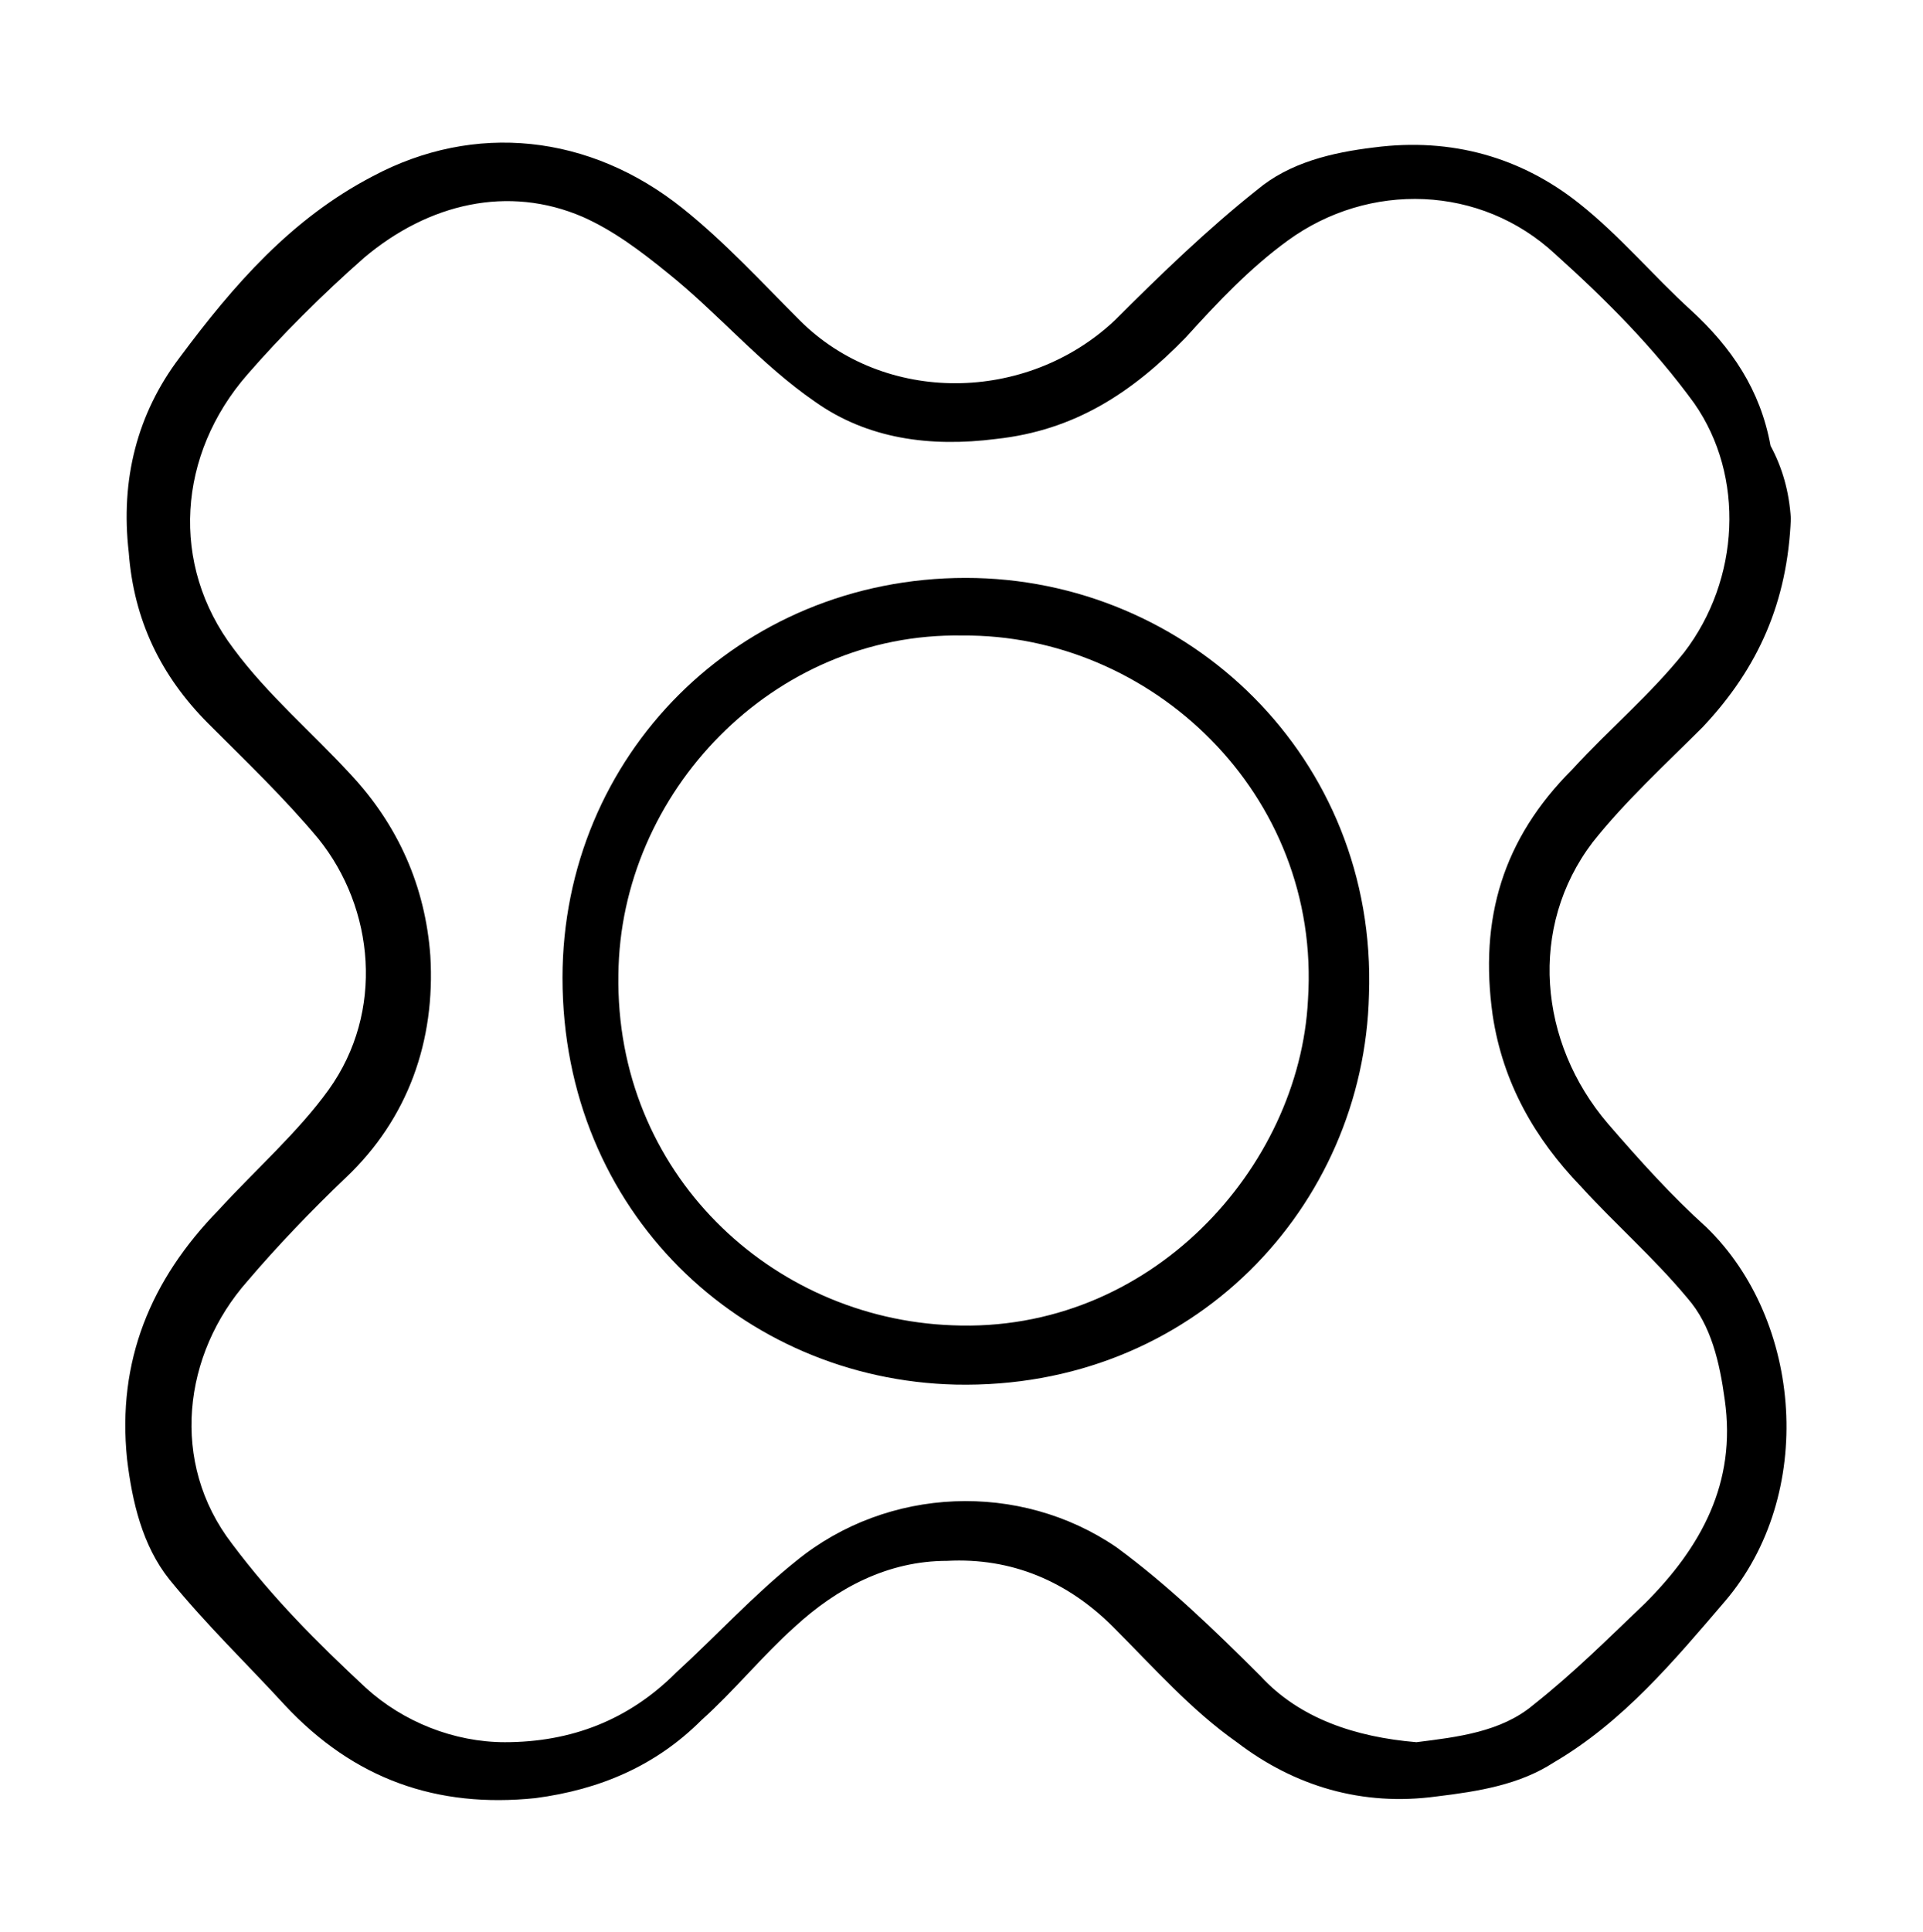
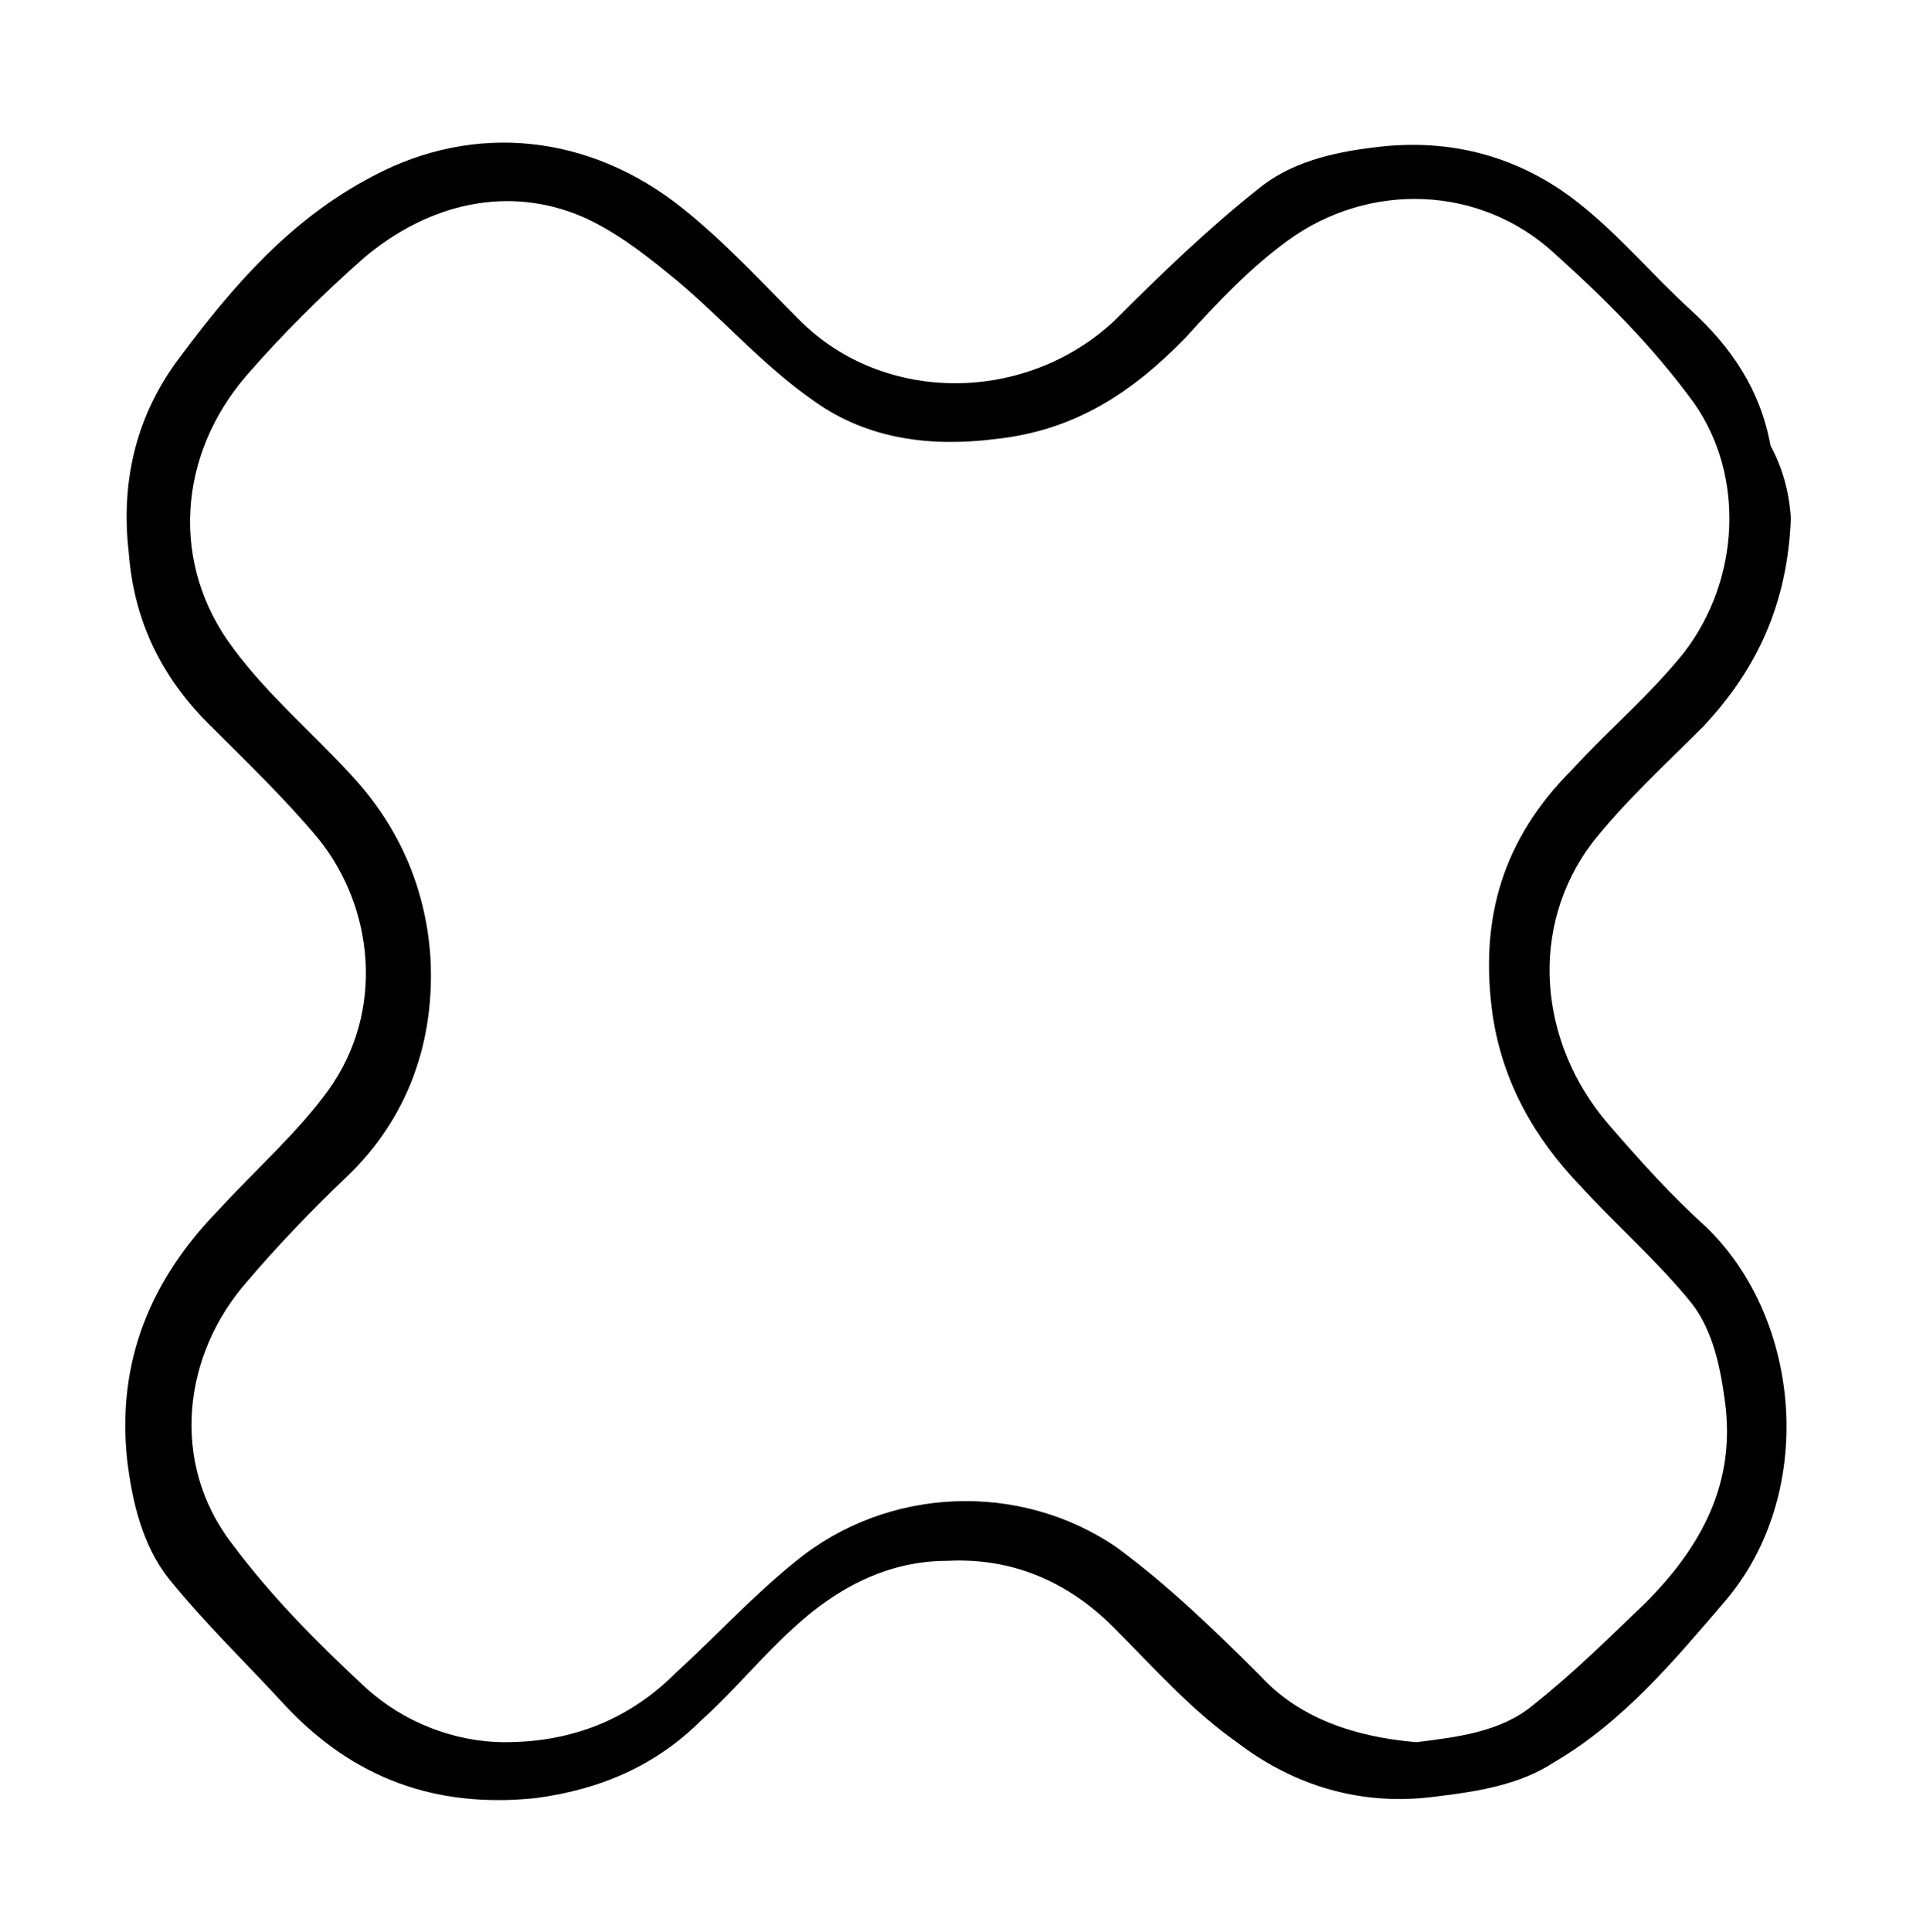
<svg xmlns="http://www.w3.org/2000/svg" version="1.1" id="Layer_1" x="0px" y="0px" viewBox="153 201.3 113.5 114" enable-background="new 153 201.3 113.5 114" xml:space="preserve">
  <g>
    <path d="M258.7,231.9c-0.2,4.9-1.9,8.8-5.2,12.3c-2.2,2.2-4.6,4.4-6.5,6.8c-3.8,5-3.2,11.8,0.9,16.6c1.9,2.2,3.8,4.3,5.8,6.1   c5.7,5.5,6.5,15.8,1.1,22.1c-3,3.5-6,7.1-10.1,9.5c-2,1.3-4.4,1.7-6.9,2c-4.4,0.6-8.4-0.6-11.8-3.2c-2.7-1.9-4.9-4.4-7.3-6.8   c-2.7-2.7-6-4.1-9.8-3.9c-3.5,0-6.5,1.6-9,3.9c-1.9,1.7-3.6,3.8-5.5,5.5c-2.7,2.7-6,4.1-9.8,4.6c-5.8,0.6-10.7-1.1-14.8-5.5   c-2.2-2.4-4.6-4.7-6.8-7.4c-1.6-2-2.2-4.6-2.5-7.1c-0.6-5.8,1.4-10.6,5.4-14.7c2.2-2.4,4.7-4.6,6.5-7.1c3.3-4.6,2.7-10.7-0.6-14.8   c-2-2.4-4.3-4.6-6.5-6.8c-2.8-2.8-4.4-6.1-4.7-10.1c-0.5-4.3,0.5-8.2,3-11.5c3.2-4.3,6.6-8.2,11.4-10.7c6-3.2,12.8-2.5,18.3,1.9   c2.5,2,4.7,4.4,6.9,6.6c5,5,13.4,4.9,18.6,0c2.7-2.7,5.5-5.4,8.4-7.7c1.9-1.6,4.4-2.2,6.9-2.5c4.6-0.6,8.7,0.6,12.1,3.3   c2.4,1.9,4.4,4.3,6.6,6.3c2.4,2.2,4.1,4.7,4.7,8C258.2,228.9,258.6,230.3,258.7,231.9z M236.6,304.1c2.4-0.3,5-0.6,6.9-2.2   c2.4-1.9,4.4-3.9,6.6-6c3.3-3.3,5.4-7.1,4.7-12c-0.3-2.2-0.8-4.4-2.2-6c-2-2.4-4.3-4.4-6.3-6.6c-2.7-2.8-4.6-6.1-5.2-10.1   c-0.8-5.7,0.6-10.4,4.7-14.5c2.2-2.4,4.6-4.4,6.6-6.9c3.3-4.3,3.6-10.4,0.6-14.7c-2.4-3.3-5.2-6.1-8.2-8.8   c-4.4-4.1-11-4.3-15.8-0.8c-2.2,1.6-4.1,3.6-6,5.7c-3.2,3.3-6.6,5.5-11.2,6c-3.9,0.5-7.6,0-10.7-2.2c-3.2-2.2-5.7-5.2-8.7-7.6   c-1.6-1.3-3.2-2.5-5-3.3c-4.4-1.9-9.1-0.8-12.9,2.4c-2.5,2.2-4.9,4.6-6.9,6.9c-4.1,4.7-4.6,11.2-0.8,16.2c2,2.7,4.6,4.9,6.9,7.4   c2.8,3,4.4,6.6,4.7,10.7c0.3,5-1.3,9.6-5,13.1c-2,1.9-4.1,4.1-5.8,6.1c-3.8,4.3-4.6,10.7-0.9,15.5c2.4,3.2,5,5.8,7.9,8.5   c2.2,2,5.2,3.2,8.2,3.2c3.9,0,7.3-1.3,10.1-4.1c2.4-2.2,4.6-4.6,7.1-6.6c5.4-4.4,13.2-4.7,18.9-0.8c3,2.2,5.8,4.9,8.5,7.6   C229.7,302.7,233,303.8,236.6,304.1z" />
-     <path d="M210,235.4c13.1,0,24.3,10.6,23.8,24.6c-0.3,12.5-10.4,23.3-24.4,23c-12.6-0.3-23.2-10.2-23.2-24   C186.2,245.9,196.6,235.4,210,235.4z M209.8,238.8c-11.2-0.2-20.2,9.3-20.3,20c-0.2,11.7,9,20.3,19.7,20.7   c11.7,0.5,20.5-9.3,21-19.2C231,248.1,220.9,238.7,209.8,238.8z" />
  </g>
</svg>